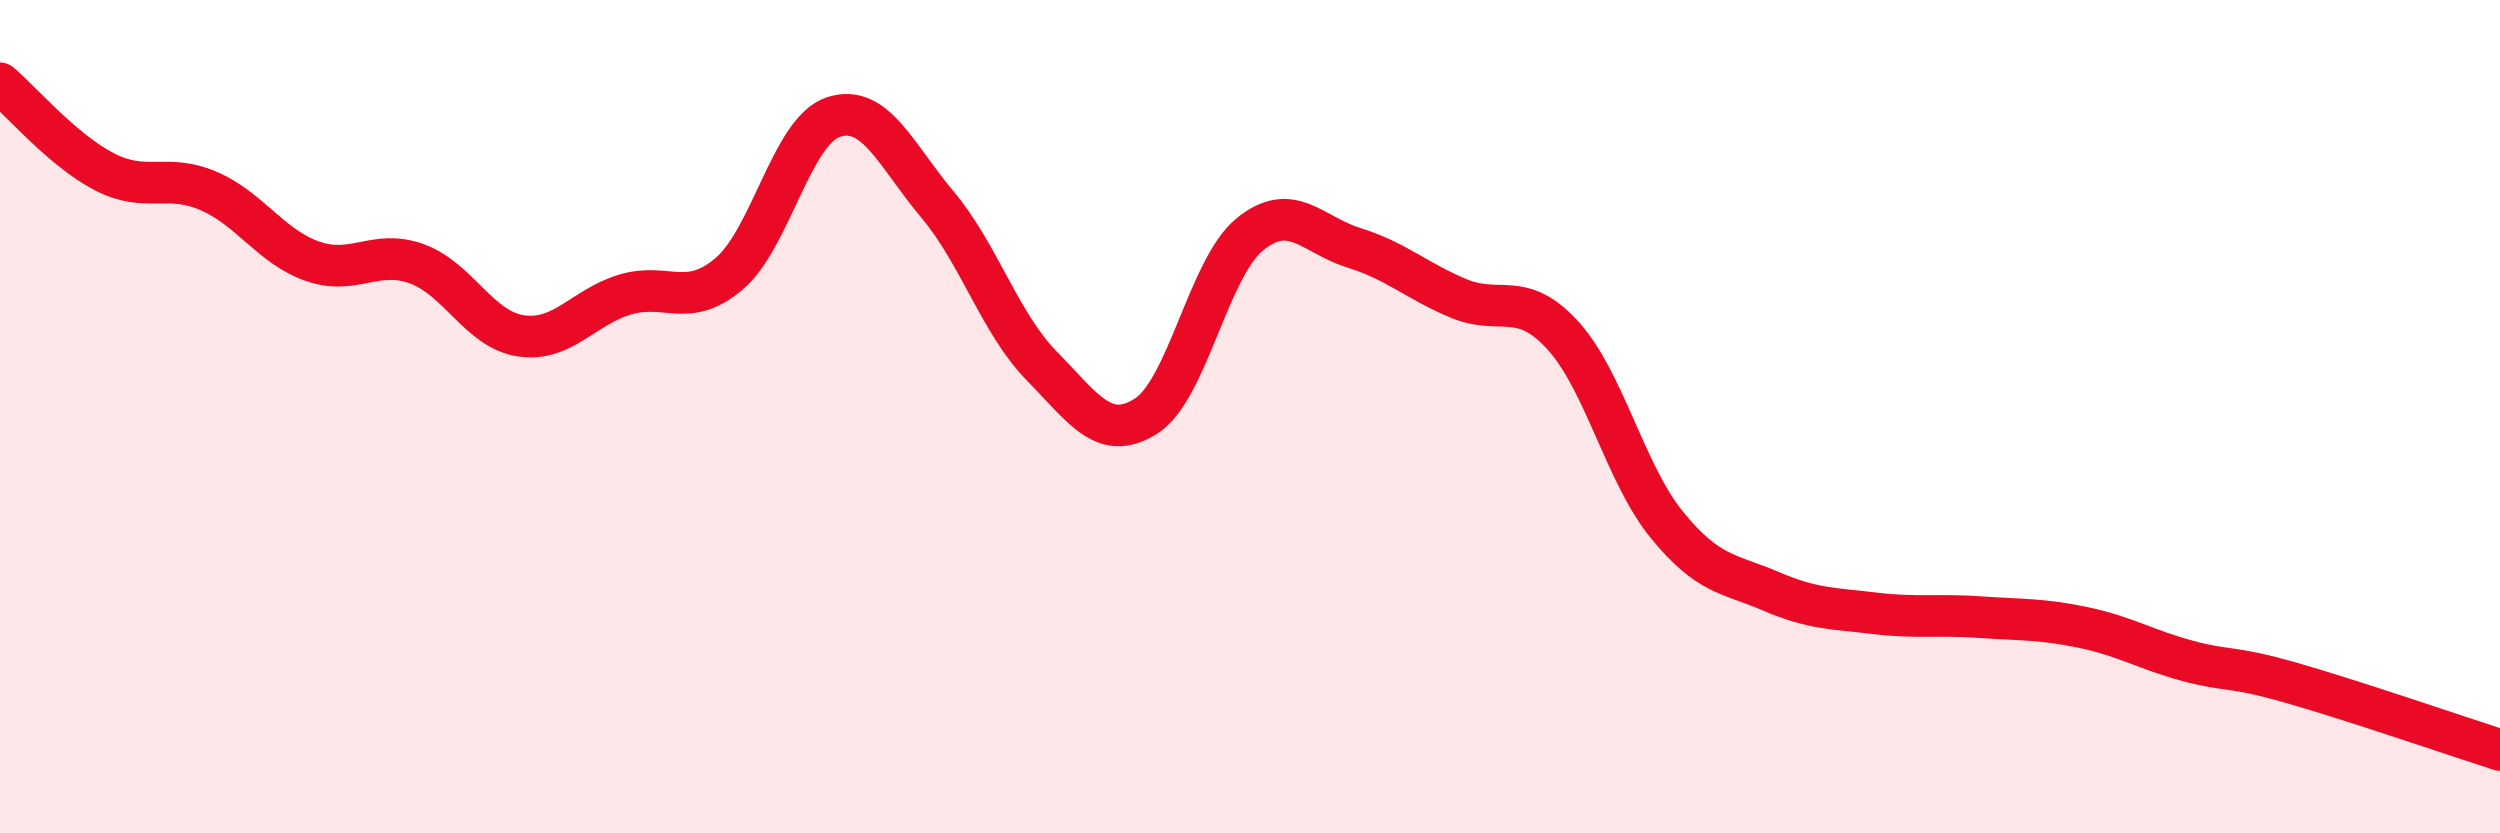
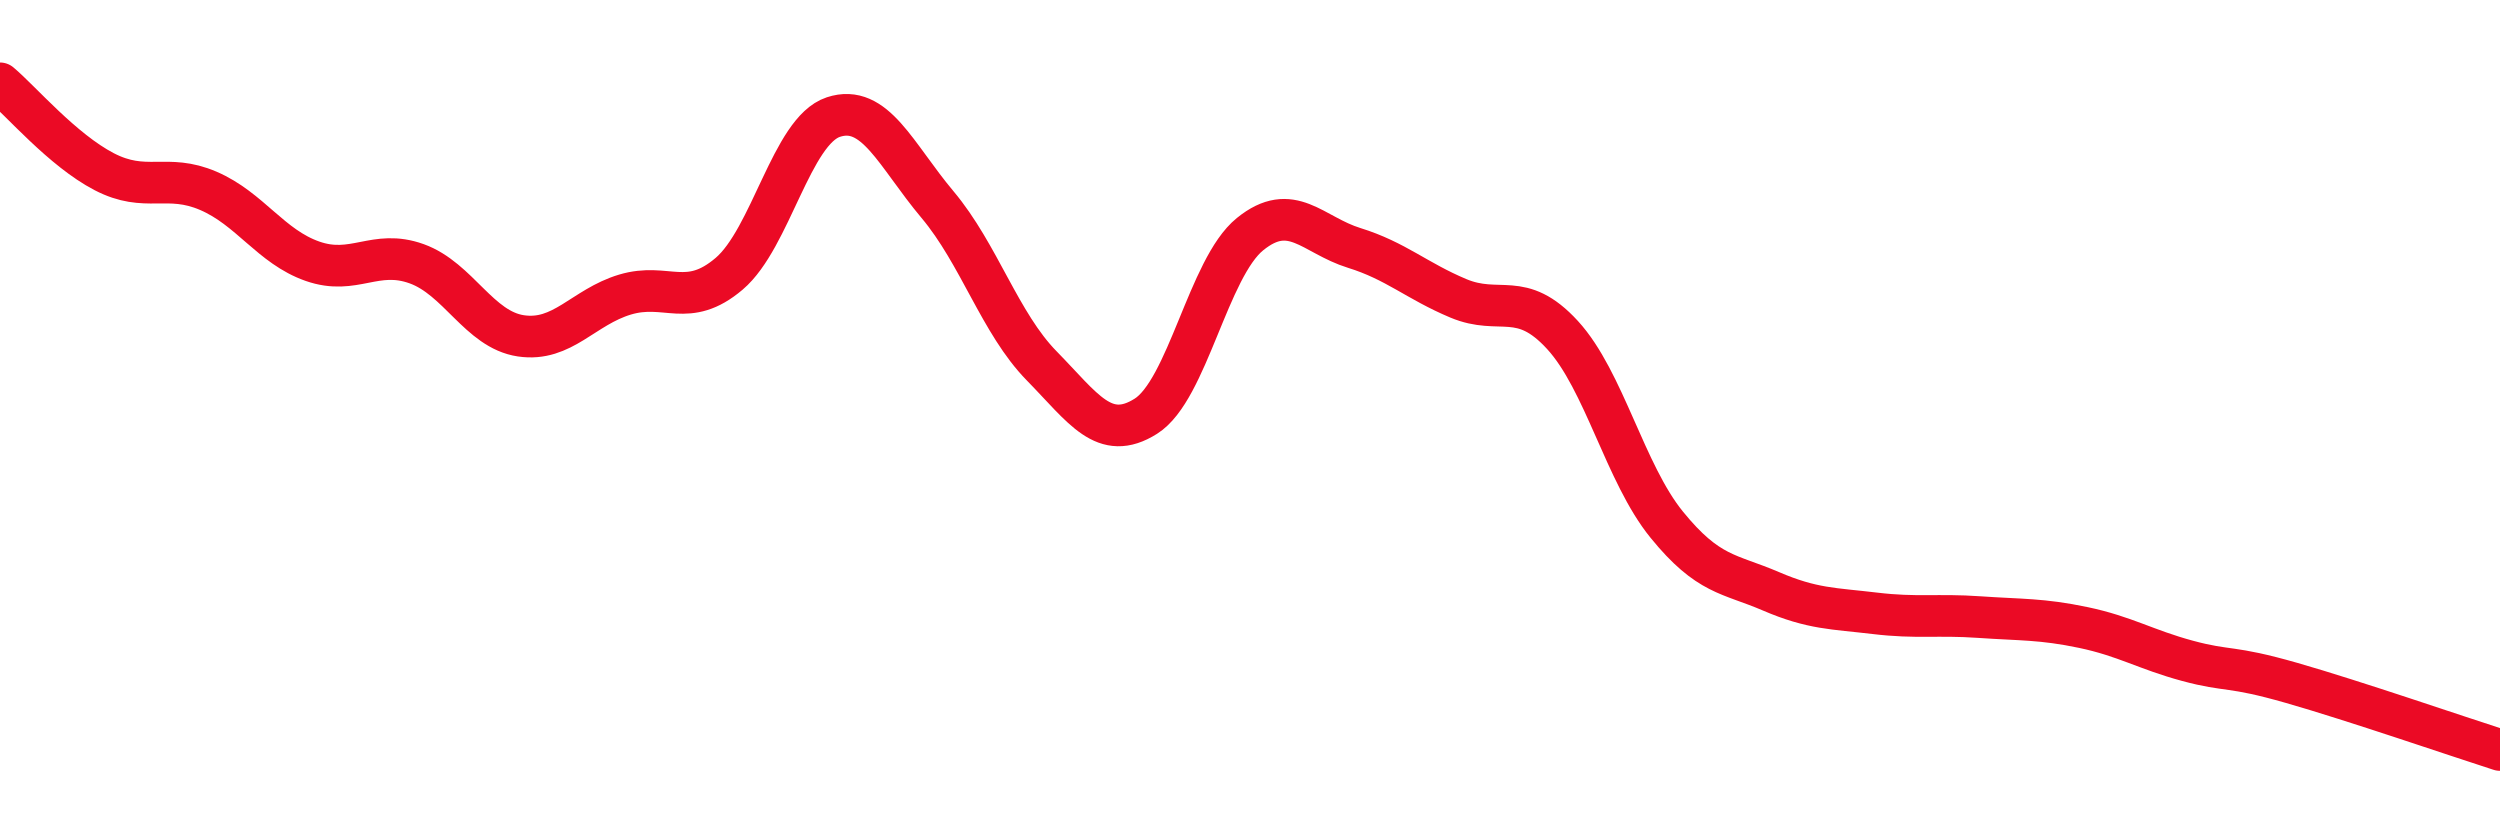
<svg xmlns="http://www.w3.org/2000/svg" width="60" height="20" viewBox="0 0 60 20">
-   <path d="M 0,2 C 0.5,2.42 1.5,3.6 2.5,4.12 C 3.5,4.64 4,4.15 5,4.58 C 6,5.01 6.5,5.92 7.5,6.27 C 8.5,6.62 9,5.97 10,6.33 C 11,6.69 11.5,7.91 12.5,8.06 C 13.5,8.21 14,7.37 15,7.07 C 16,6.77 16.5,7.42 17.5,6.57 C 18.5,5.72 19,3.14 20,2.81 C 21,2.48 21.5,3.72 22.5,4.91 C 23.5,6.1 24,7.76 25,8.78 C 26,9.8 26.5,10.62 27.5,9.99 C 28.5,9.36 29,6.43 30,5.62 C 31,4.81 31.5,5.64 32.5,5.95 C 33.5,6.26 34,6.74 35,7.16 C 36,7.58 36.5,6.95 37.5,8.04 C 38.5,9.13 39,11.36 40,12.59 C 41,13.82 41.5,13.76 42.5,14.19 C 43.5,14.62 44,14.6 45,14.72 C 46,14.84 46.5,14.74 47.5,14.81 C 48.5,14.88 49,14.85 50,15.06 C 51,15.27 51.5,15.59 52.5,15.86 C 53.5,16.13 53.5,15.96 55,16.39 C 56.5,16.82 59,17.68 60,18L60 20L0 20Z" fill="#EB0A25" opacity="0.1" stroke-linecap="round" stroke-linejoin="round" />
  <path d="M 0,2 C 0.5,2.42 1.5,3.6 2.5,4.12 C 3.5,4.64 4,4.15 5,4.58 C 6,5.01 6.5,5.92 7.5,6.27 C 8.5,6.62 9,5.97 10,6.33 C 11,6.69 11.5,7.91 12.5,8.06 C 13.5,8.21 14,7.37 15,7.07 C 16,6.77 16.5,7.42 17.5,6.57 C 18.5,5.72 19,3.14 20,2.81 C 21,2.48 21.5,3.72 22.5,4.91 C 23.5,6.1 24,7.76 25,8.78 C 26,9.8 26.5,10.62 27.5,9.99 C 28.5,9.36 29,6.43 30,5.62 C 31,4.81 31.5,5.64 32.5,5.95 C 33.5,6.26 34,6.74 35,7.16 C 36,7.58 36.5,6.95 37.5,8.04 C 38.5,9.13 39,11.36 40,12.59 C 41,13.82 41.5,13.76 42.5,14.19 C 43.5,14.62 44,14.6 45,14.72 C 46,14.84 46.5,14.74 47.5,14.81 C 48.5,14.88 49,14.85 50,15.06 C 51,15.27 51.5,15.59 52.5,15.86 C 53.5,16.13 53.5,15.96 55,16.39 C 56.5,16.82 59,17.68 60,18" stroke="#EB0A25" stroke-width="1" fill="none" stroke-linecap="round" stroke-linejoin="round" />
</svg>